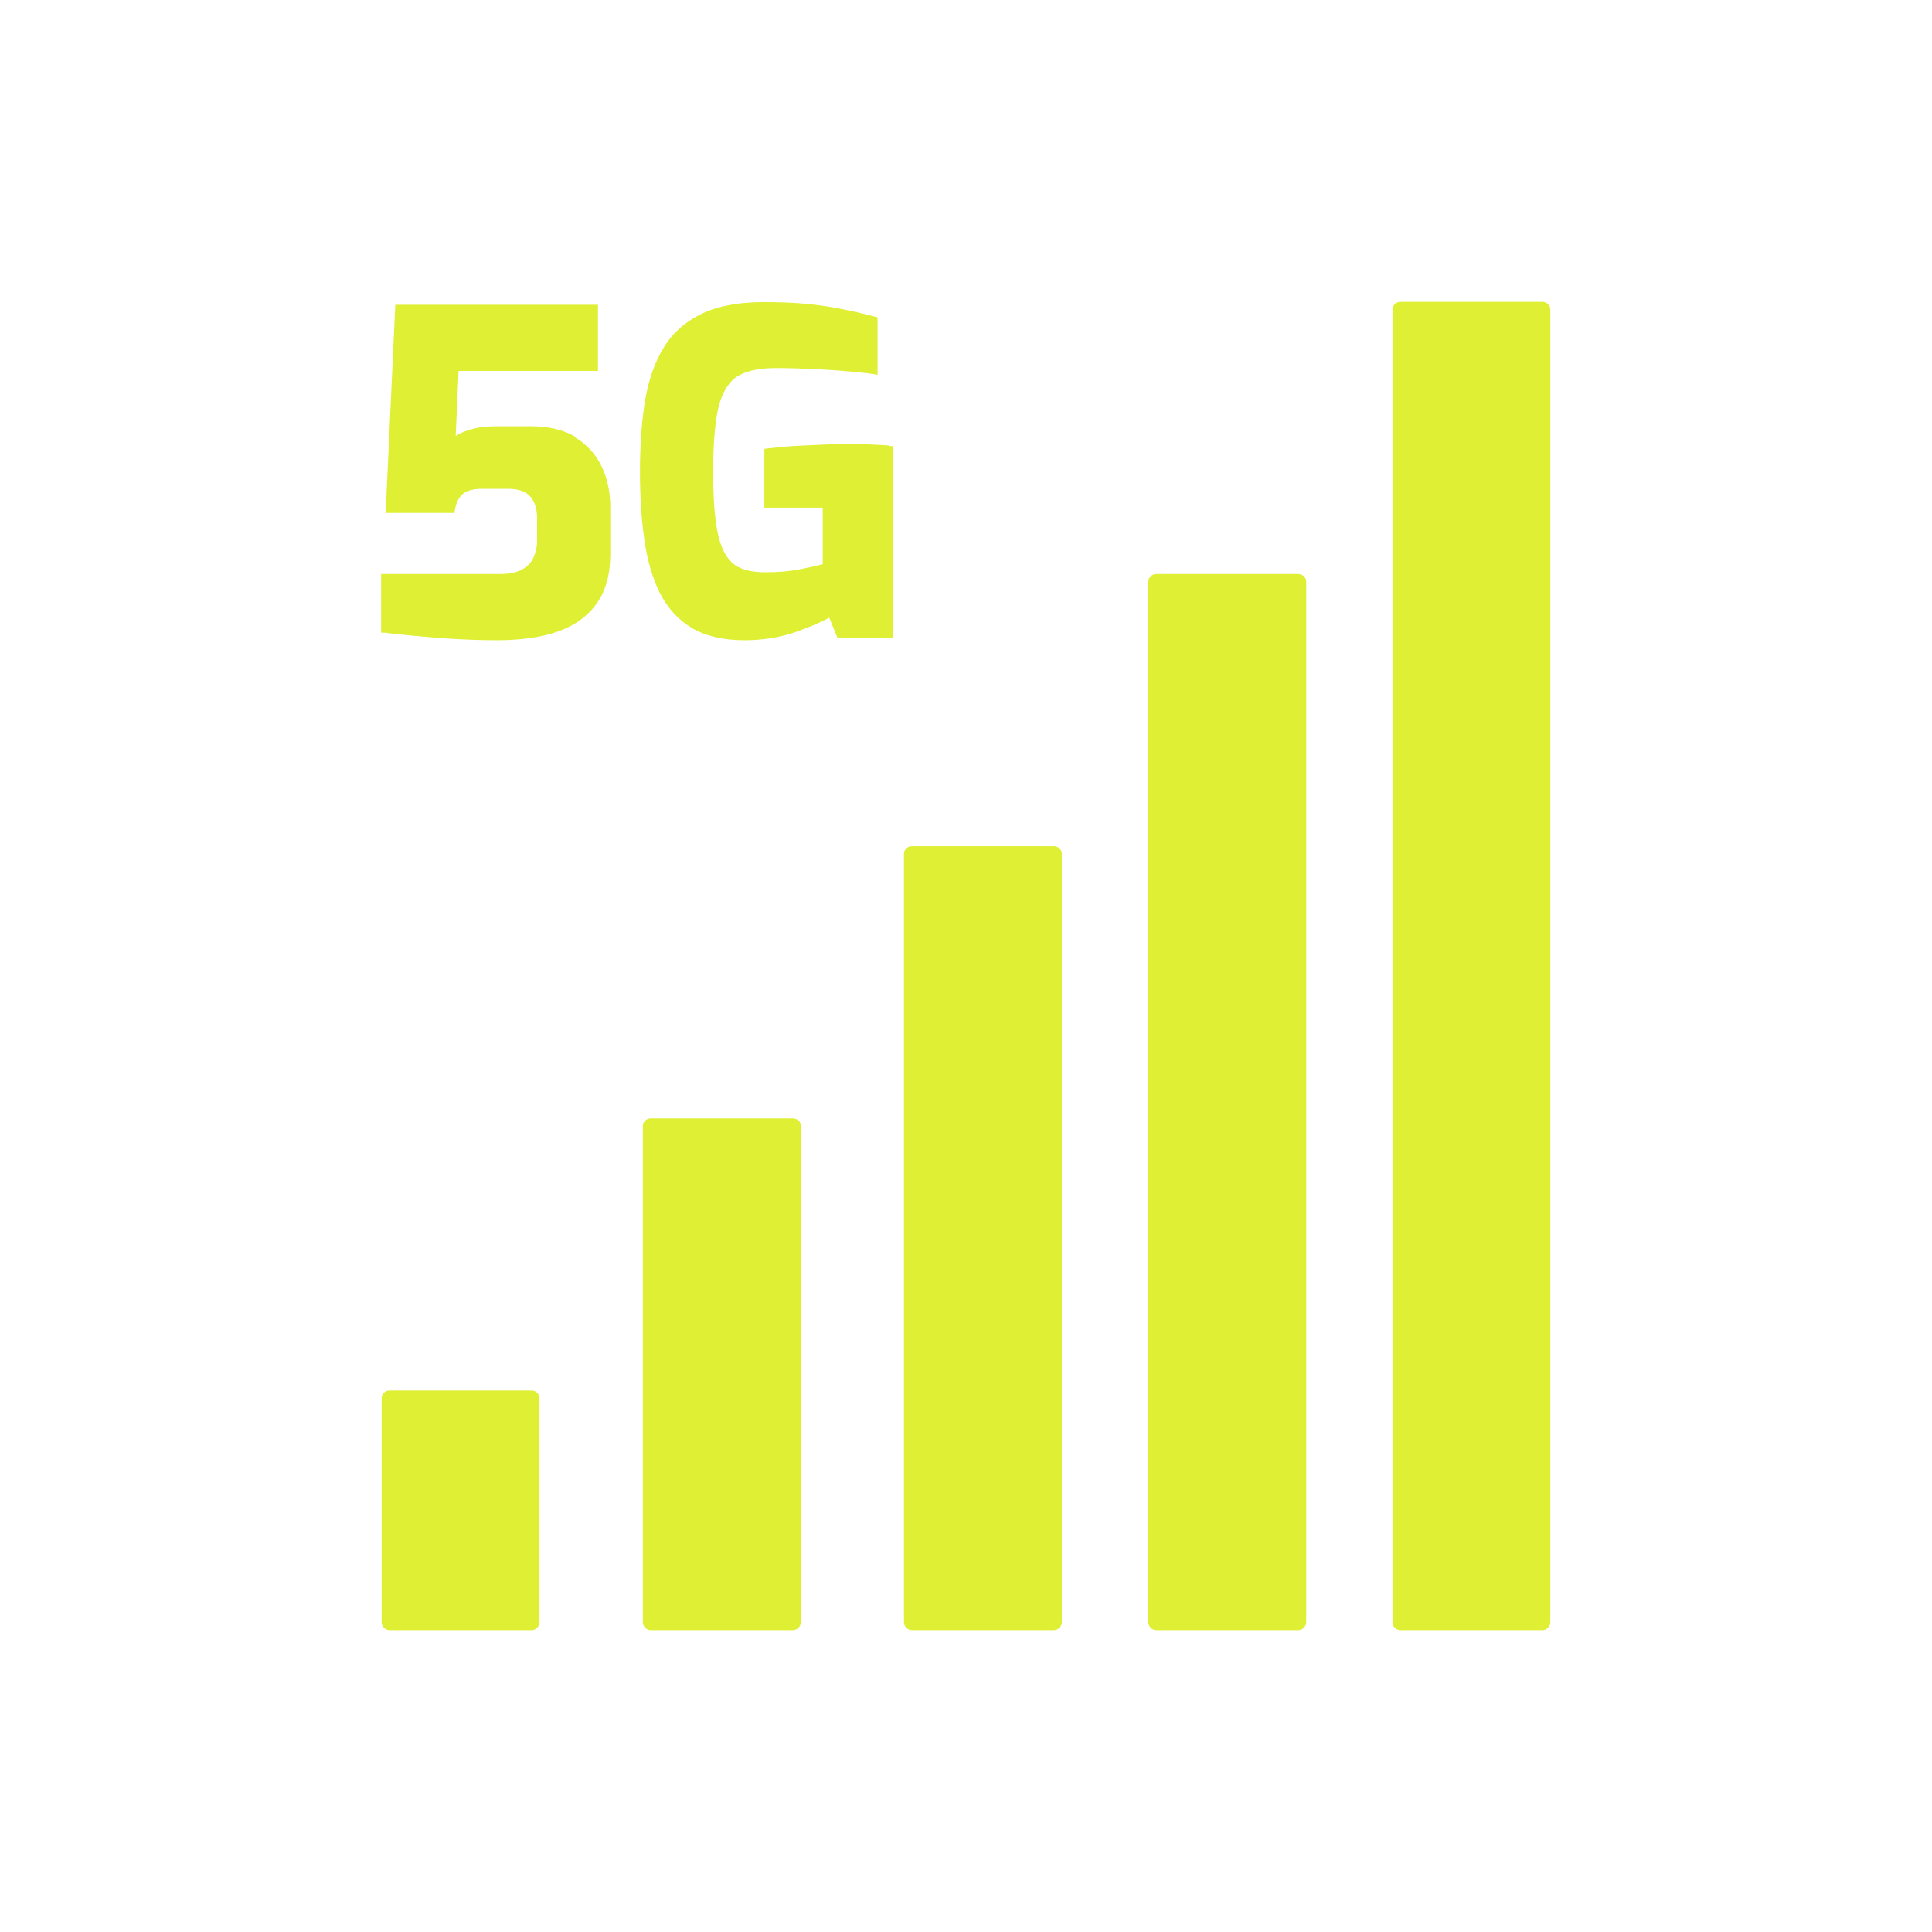
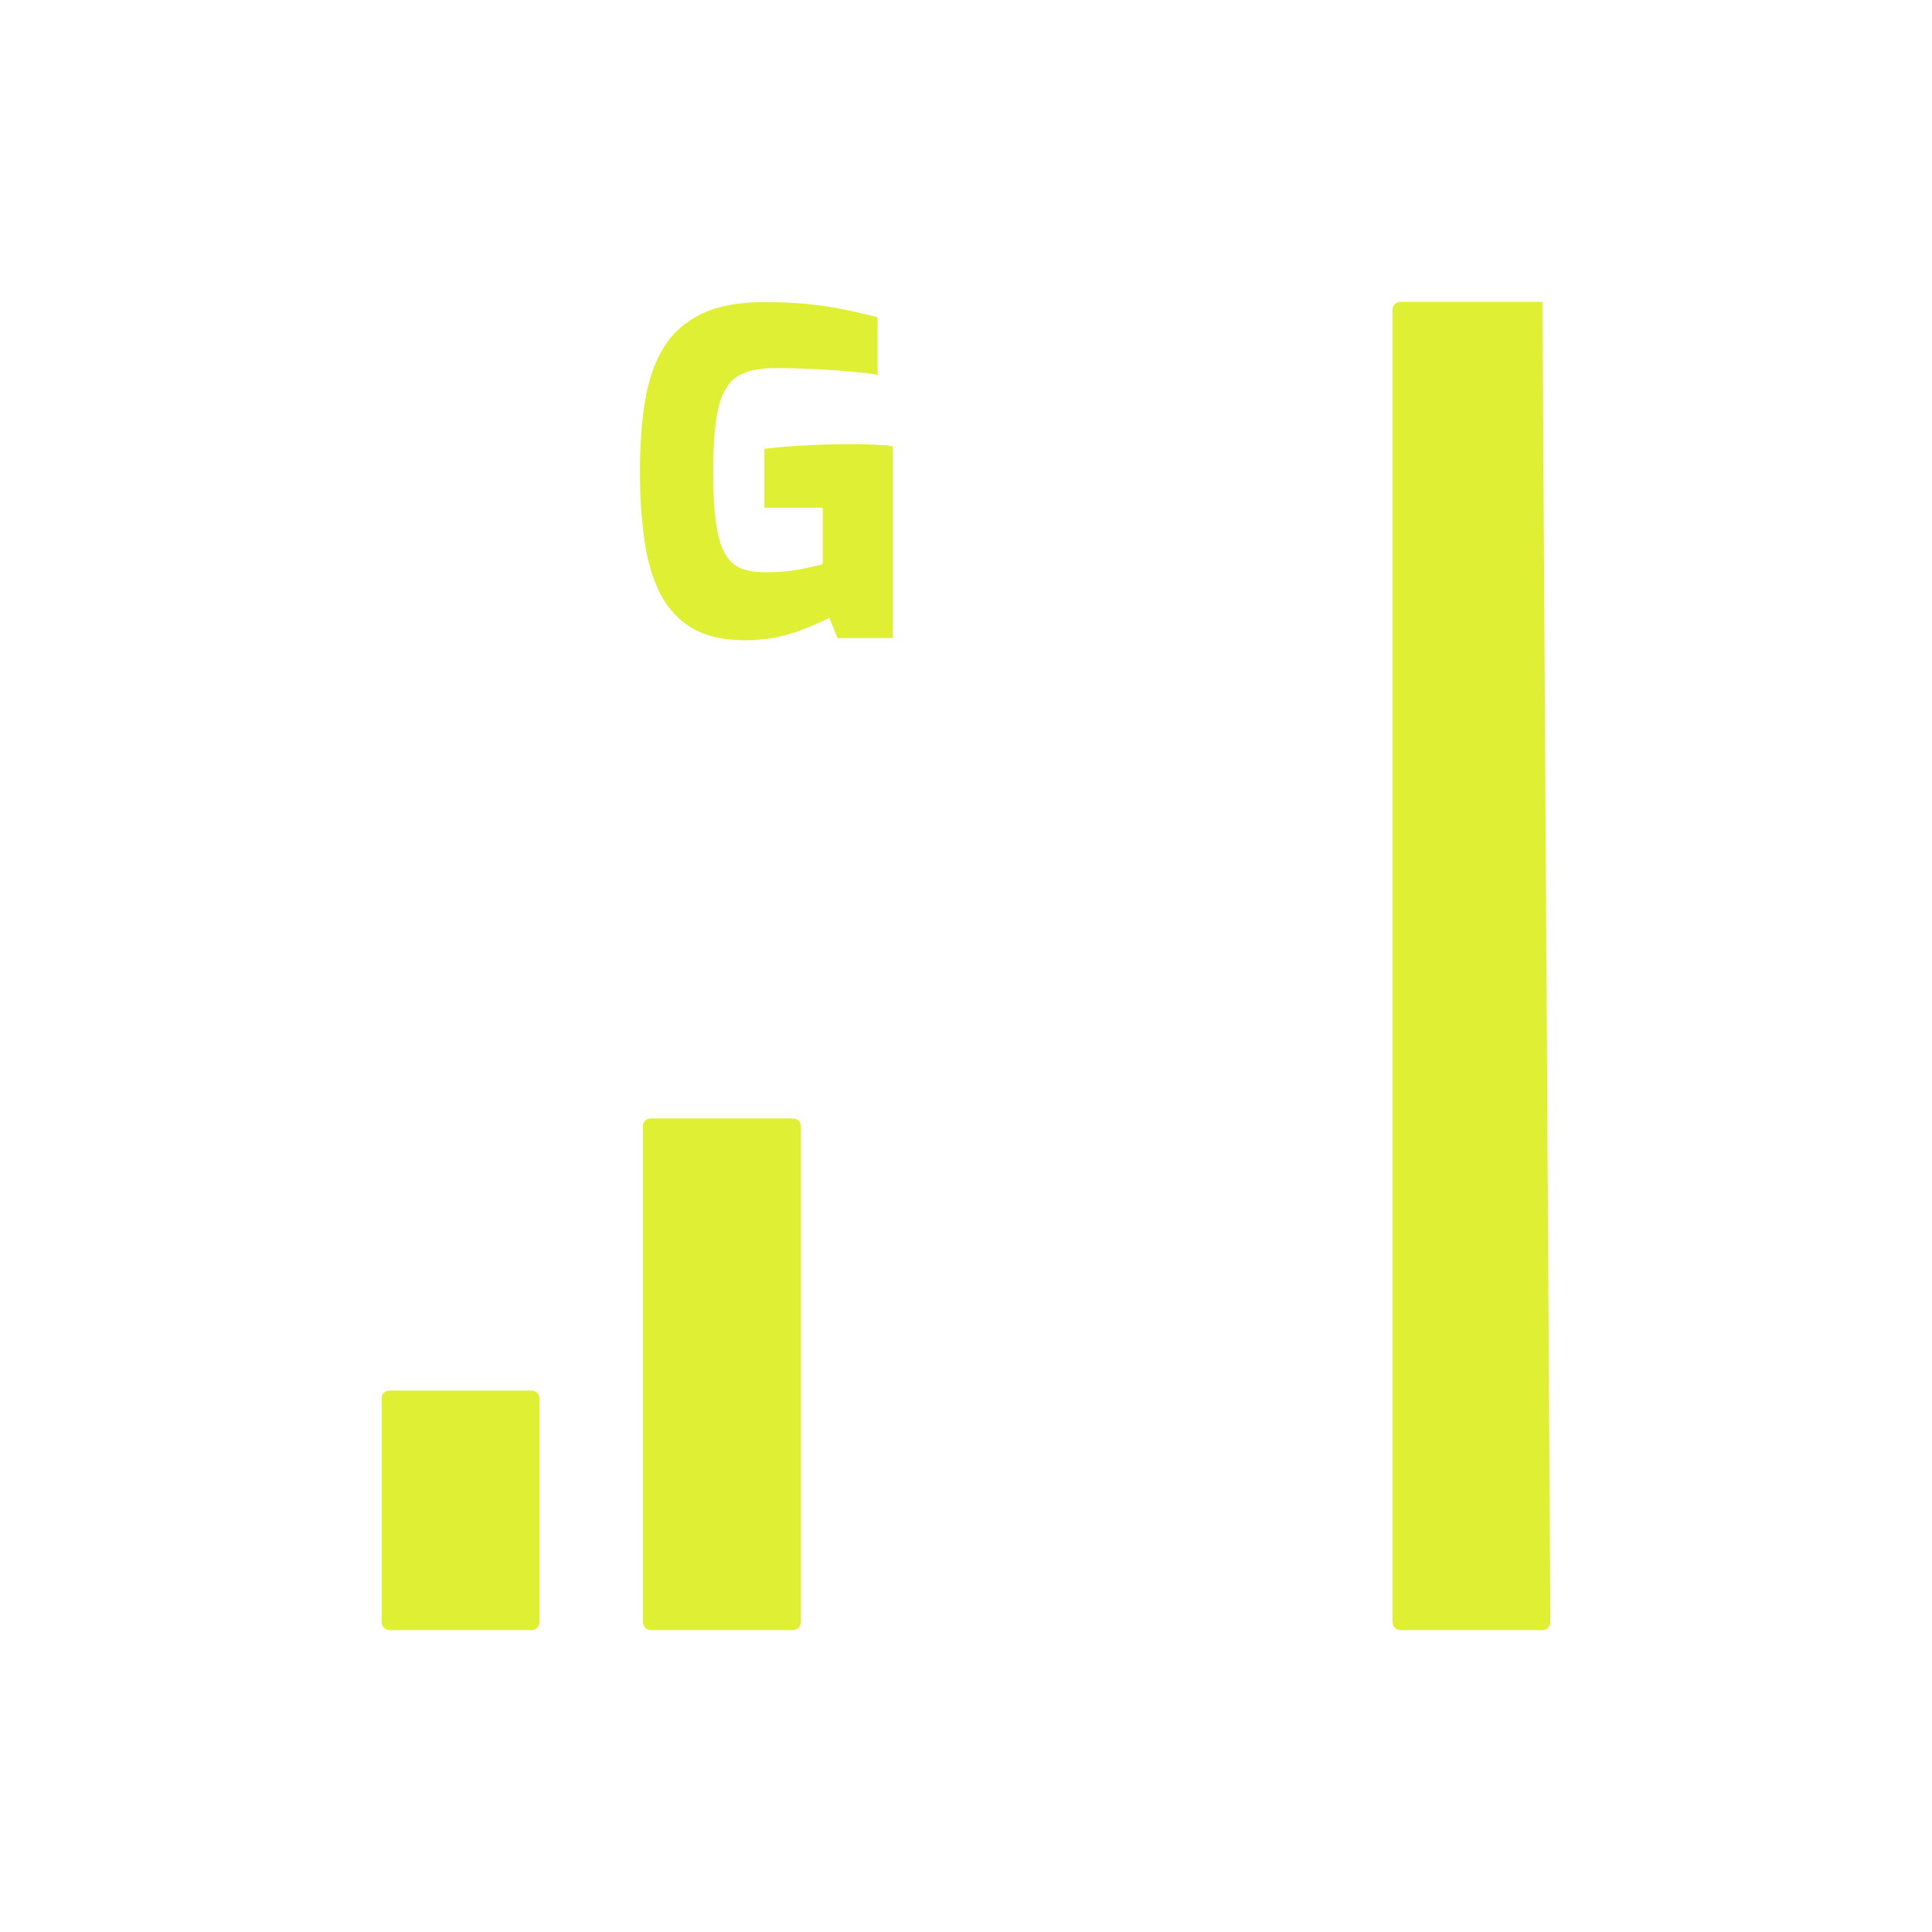
<svg xmlns="http://www.w3.org/2000/svg" width="80" zoomAndPan="magnify" viewBox="0 0 60 60" height="80" preserveAspectRatio="xMidYMid meet" version="1.0">
-   <path fill="#deef34" d="M 43.492 9.375 L 47.902 9.375 C 48.039 9.375 48.148 9.48 48.148 9.609 L 48.148 50.379 C 48.148 50.512 48.039 50.625 47.902 50.625 L 43.492 50.625 C 43.359 50.625 43.246 50.512 43.246 50.379 L 43.246 9.609 C 43.246 9.48 43.359 9.375 43.492 9.375 Z M 43.492 9.375 " fill-opacity="1" fill-rule="nonzero" />
-   <path fill="#deef34" d="M 35.91 17.828 L 40.32 17.828 C 40.453 17.828 40.566 17.934 40.566 18.059 L 40.566 50.379 C 40.566 50.512 40.453 50.625 40.32 50.625 L 35.91 50.625 C 35.773 50.625 35.664 50.512 35.664 50.379 L 35.664 18.059 C 35.664 17.934 35.773 17.828 35.91 17.828 Z M 35.91 17.828 " fill-opacity="1" fill-rule="nonzero" />
-   <path fill="#deef34" d="M 28.32 26.281 L 32.73 26.281 C 32.863 26.281 32.977 26.387 32.977 26.512 L 32.977 50.379 C 32.977 50.512 32.863 50.625 32.73 50.625 L 28.32 50.625 C 28.184 50.625 28.074 50.512 28.074 50.379 L 28.074 26.512 C 28.074 26.387 28.184 26.281 28.32 26.281 Z M 28.32 26.281 " fill-opacity="1" fill-rule="nonzero" />
+   <path fill="#deef34" d="M 43.492 9.375 L 47.902 9.375 L 48.148 50.379 C 48.148 50.512 48.039 50.625 47.902 50.625 L 43.492 50.625 C 43.359 50.625 43.246 50.512 43.246 50.379 L 43.246 9.609 C 43.246 9.48 43.359 9.375 43.492 9.375 Z M 43.492 9.375 " fill-opacity="1" fill-rule="nonzero" />
  <path fill="#deef34" d="M 20.211 34.734 L 24.621 34.734 C 24.758 34.734 24.871 34.836 24.871 34.965 L 24.871 50.379 C 24.871 50.512 24.758 50.625 24.621 50.625 L 20.211 50.625 C 20.078 50.625 19.965 50.512 19.965 50.379 L 19.965 34.965 C 19.965 34.836 20.078 34.734 20.211 34.734 Z M 20.211 34.734 " fill-opacity="1" fill-rule="nonzero" />
  <path fill="#deef34" d="M 12.098 43.184 L 16.508 43.184 C 16.641 43.184 16.754 43.289 16.754 43.418 L 16.754 50.379 C 16.754 50.512 16.641 50.625 16.508 50.625 L 12.098 50.625 C 11.961 50.625 11.852 50.512 11.852 50.379 L 11.852 43.418 C 11.852 43.289 11.961 43.184 12.098 43.184 Z M 12.098 43.184 " fill-opacity="1" fill-rule="nonzero" />
-   <path fill="#deef34" d="M 17.871 13.566 C 17.512 13.352 17.047 13.238 16.5 13.238 L 15.398 13.238 C 15.09 13.238 14.805 13.273 14.551 13.359 C 14.398 13.402 14.266 13.469 14.152 13.539 L 14.242 11.52 L 18.57 11.52 L 18.57 9.465 L 12.277 9.465 L 11.977 15.93 L 14.113 15.93 L 14.129 15.832 C 14.168 15.609 14.25 15.441 14.379 15.336 C 14.504 15.234 14.707 15.18 14.977 15.18 L 15.766 15.18 C 16.102 15.18 16.336 15.262 16.469 15.422 C 16.613 15.586 16.68 15.809 16.68 16.102 L 16.68 16.801 C 16.68 16.973 16.641 17.145 16.574 17.301 C 16.508 17.461 16.395 17.578 16.23 17.676 C 16.066 17.773 15.824 17.828 15.516 17.828 L 11.836 17.828 L 11.836 19.648 L 11.941 19.648 C 12.473 19.719 13.043 19.762 13.672 19.816 C 14.273 19.859 14.863 19.883 15.426 19.883 C 16.176 19.883 16.816 19.793 17.324 19.613 C 17.852 19.426 18.254 19.133 18.531 18.742 C 18.809 18.352 18.953 17.844 18.953 17.227 L 18.953 15.742 C 18.953 15.277 18.863 14.859 18.684 14.484 C 18.504 14.109 18.227 13.801 17.859 13.582 Z M 17.871 13.566 " fill-opacity="1" fill-rule="nonzero" />
  <path fill="#deef34" d="M 27.621 13.836 C 27.434 13.824 27.227 13.809 26.977 13.801 C 26.535 13.793 25.949 13.785 25.359 13.816 C 25.074 13.828 24.797 13.844 24.531 13.859 C 24.254 13.883 24.031 13.906 23.844 13.926 L 23.738 13.941 L 23.738 15.766 L 25.551 15.766 L 25.551 17.52 C 25.359 17.574 25.117 17.625 24.824 17.684 C 24.496 17.746 24.141 17.773 23.773 17.773 C 23.469 17.773 23.203 17.73 22.996 17.641 C 22.793 17.559 22.637 17.406 22.516 17.191 C 22.387 16.965 22.289 16.641 22.238 16.246 C 22.176 15.832 22.148 15.301 22.148 14.656 C 22.148 13.824 22.199 13.156 22.305 12.684 C 22.41 12.234 22.598 11.902 22.859 11.715 C 23.129 11.527 23.551 11.43 24.098 11.43 C 24.516 11.43 24.922 11.445 25.305 11.461 C 25.695 11.484 26.047 11.504 26.363 11.535 C 26.684 11.566 26.934 11.586 27.121 11.617 L 27.254 11.641 L 27.254 9.855 L 27.164 9.832 C 26.82 9.742 26.469 9.66 26.121 9.594 C 25.785 9.523 25.41 9.473 25.012 9.434 C 24.621 9.398 24.188 9.383 23.723 9.383 C 22.941 9.383 22.297 9.504 21.797 9.742 C 21.293 9.984 20.887 10.336 20.609 10.801 C 20.332 11.25 20.137 11.812 20.031 12.457 C 19.926 13.094 19.875 13.836 19.875 14.648 C 19.875 15.457 19.922 16.133 20.012 16.77 C 20.102 17.406 20.266 17.961 20.496 18.422 C 20.738 18.891 21.066 19.254 21.496 19.508 C 21.914 19.754 22.461 19.883 23.121 19.883 C 23.699 19.883 24.238 19.793 24.734 19.621 C 25.148 19.469 25.492 19.328 25.754 19.184 L 26.012 19.816 L 27.727 19.816 L 27.727 13.852 L 27.613 13.852 Z M 27.621 13.836 " fill-opacity="1" fill-rule="nonzero" />
</svg>